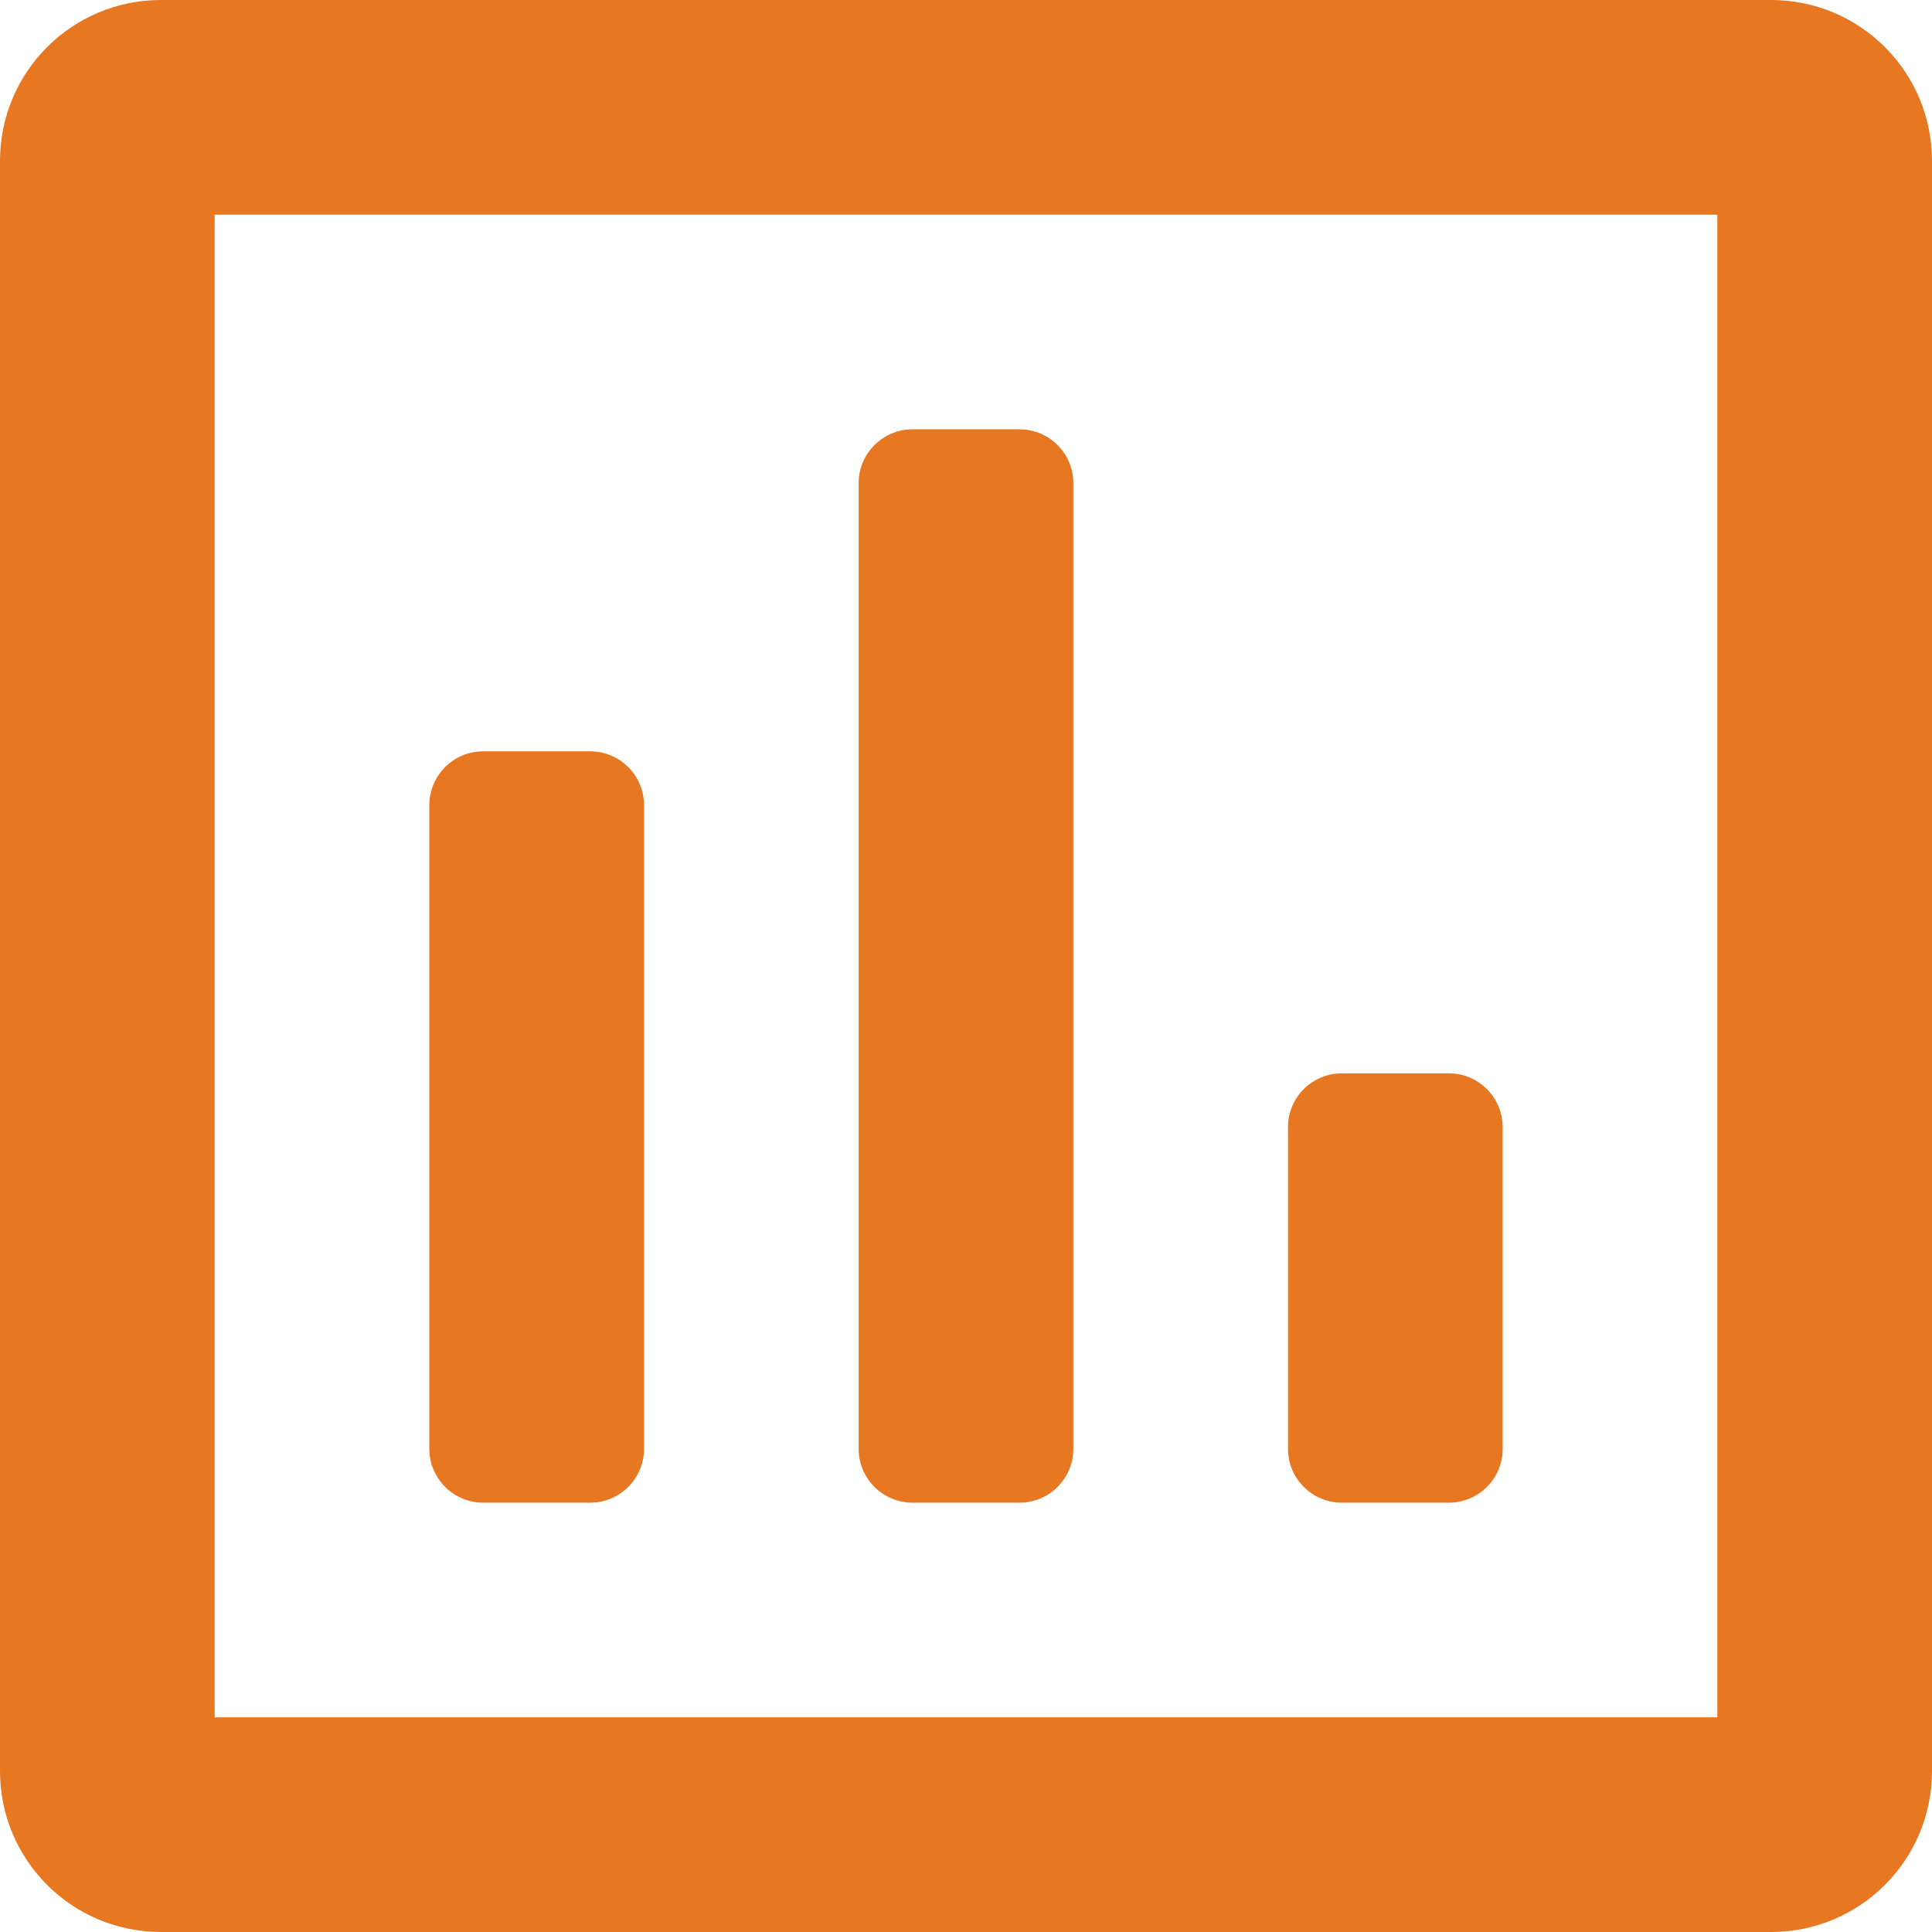
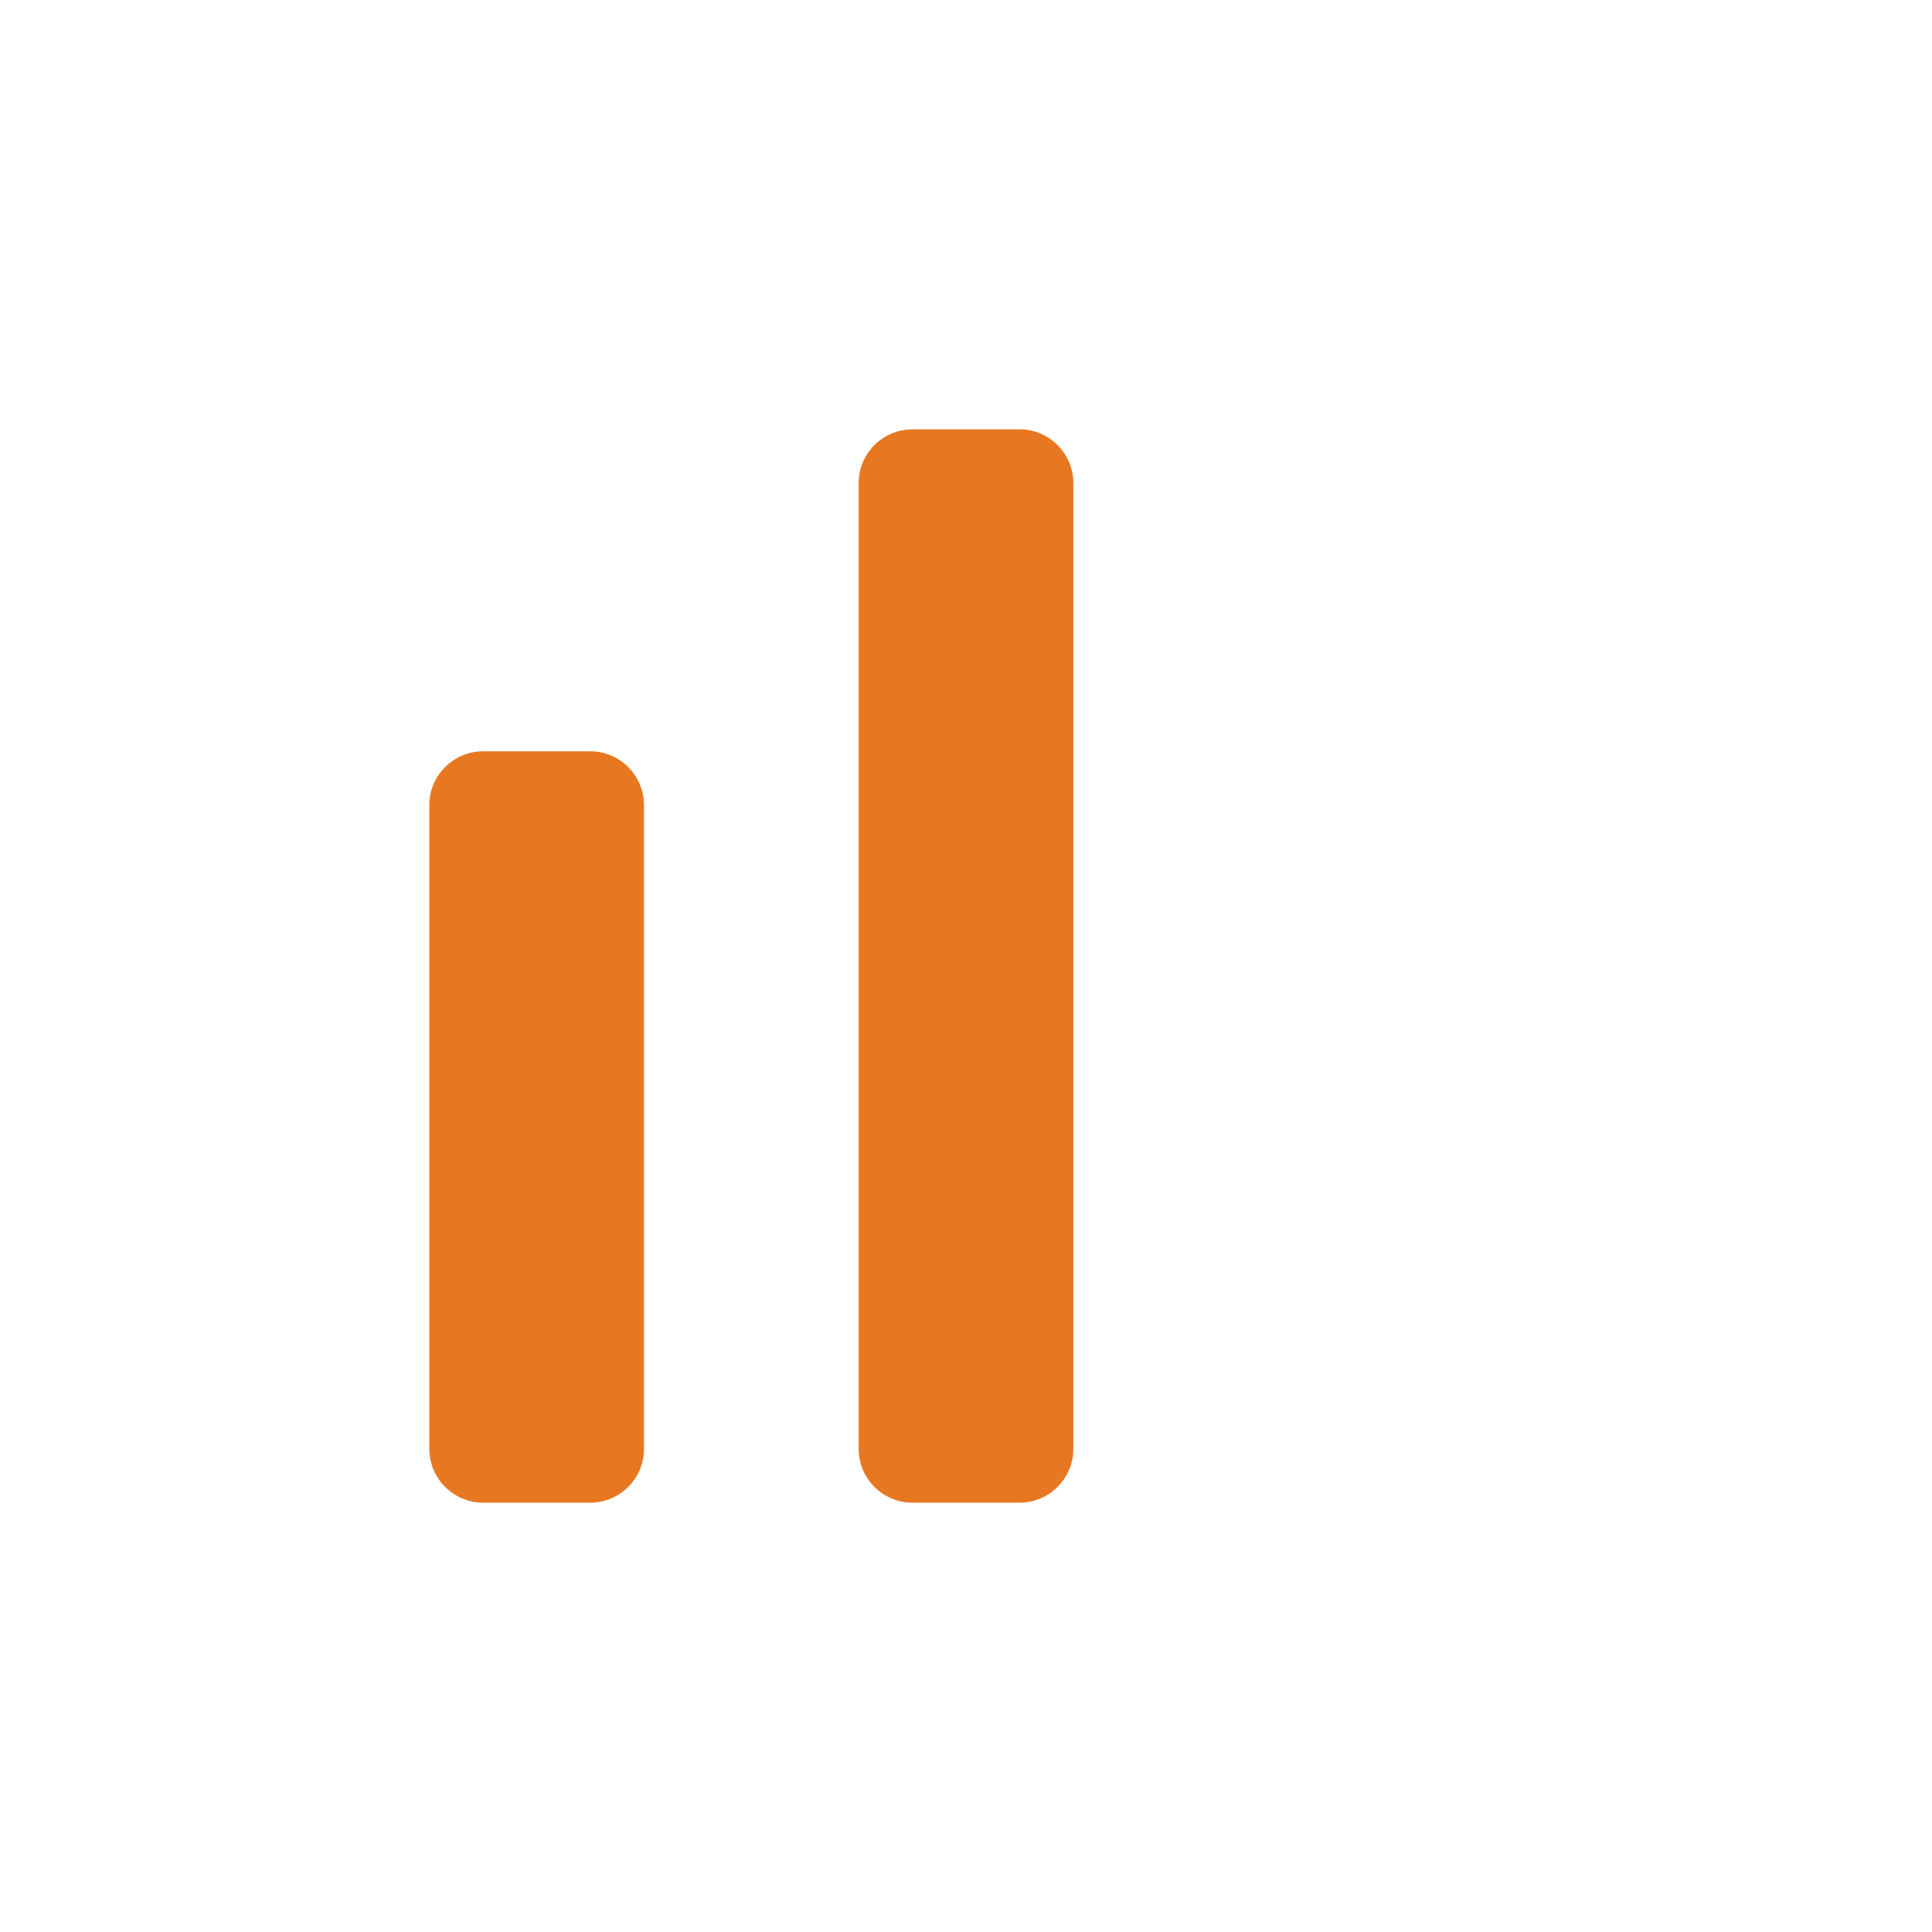
<svg xmlns="http://www.w3.org/2000/svg" width="18" height="18" viewBox="0 0 18 18" fill="none">
-   <path d="M16.5 18H1.5C0.67 18 0 17.33 0 16.5V1.5C0 0.67 0.67 0 1.5 0H16.5C17.33 0 18 0.67 18 1.5V16.5C18 17.33 17.33 18 16.5 18ZM2 16H16V2H2V16Z" fill="#E87722" />
  <path d="M5.5 14H4.5C4.225 14 4 13.775 4 13.5V7.5C4 7.225 4.225 7 4.5 7H5.5C5.775 7 6 7.225 6 7.5V13.5C6 13.775 5.775 14 5.5 14Z" fill="#E87722" />
  <path d="M9.5 14H8.5C8.225 14 8 13.775 8 13.5V4.5C8 4.225 8.225 4 8.5 4H9.5C9.775 4 10 4.225 10 4.5V13.5C10 13.775 9.775 14 9.5 14Z" fill="#E87722" />
-   <path d="M13.5 14H12.5C12.225 14 12 13.775 12 13.5V10.5C12 10.225 12.225 10 12.5 10H13.5C13.775 10 14 10.225 14 10.5V13.5C14 13.775 13.775 14 13.5 14Z" fill="#E87722" />
</svg>